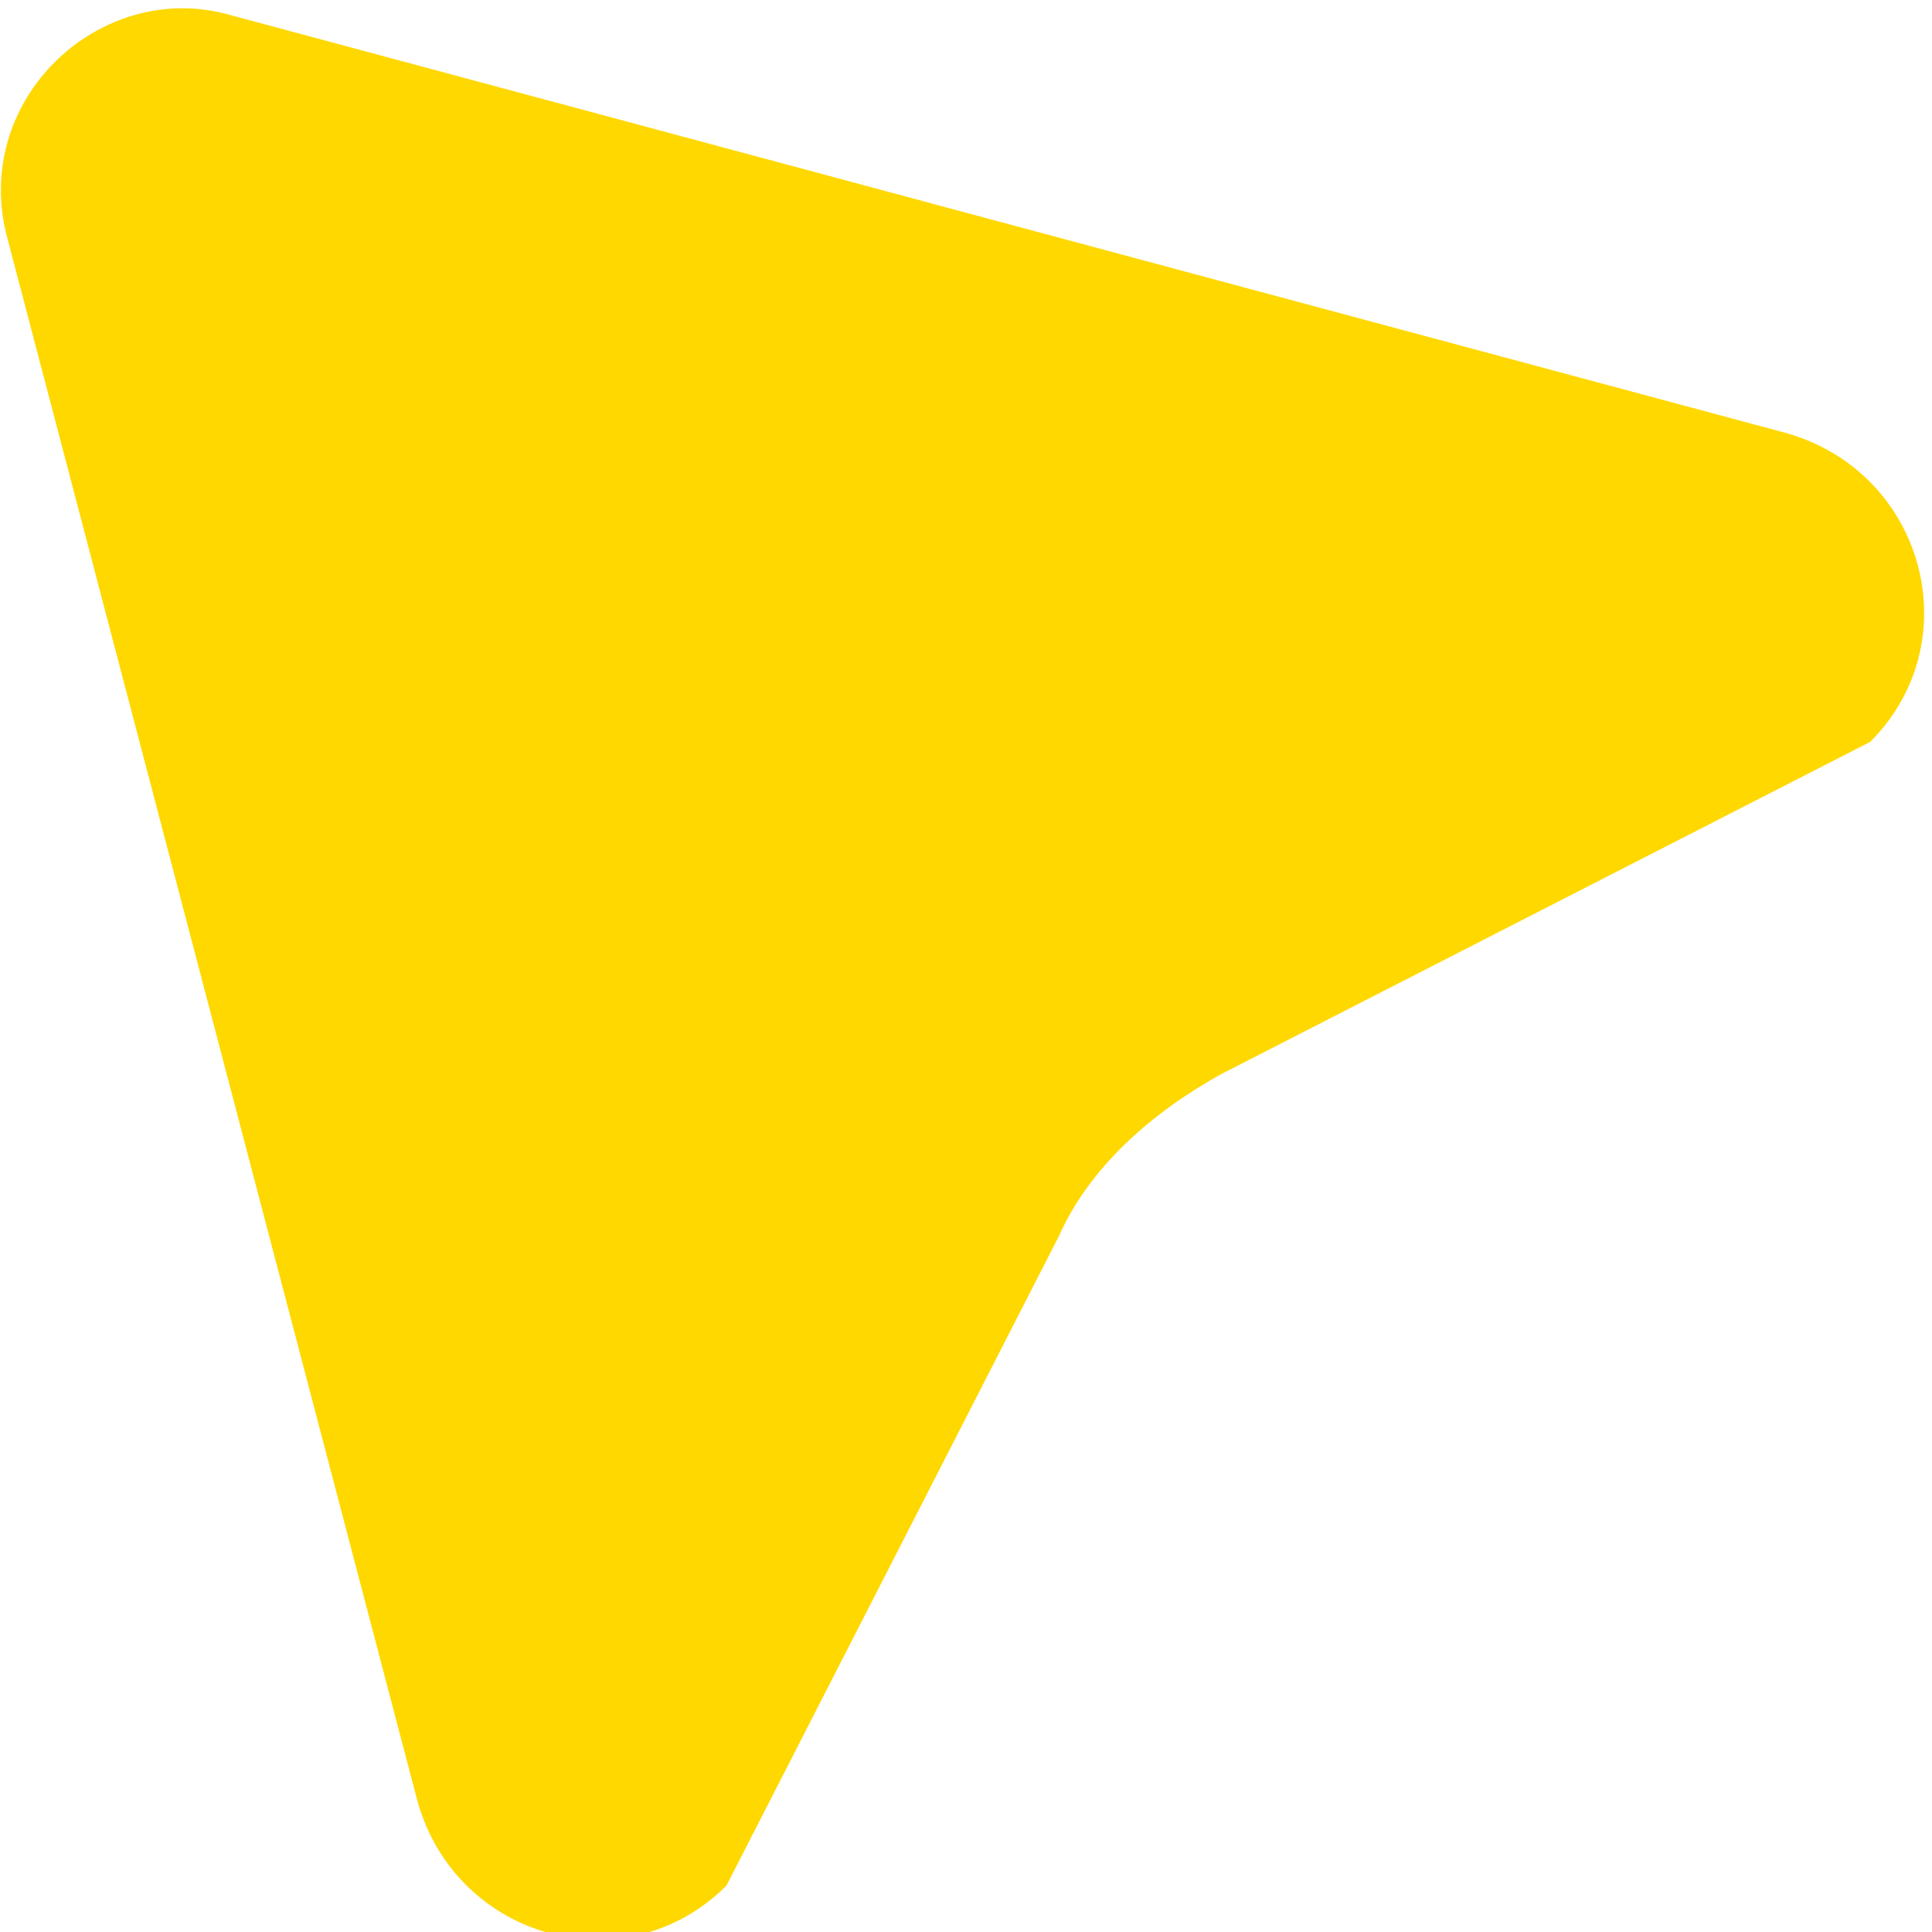
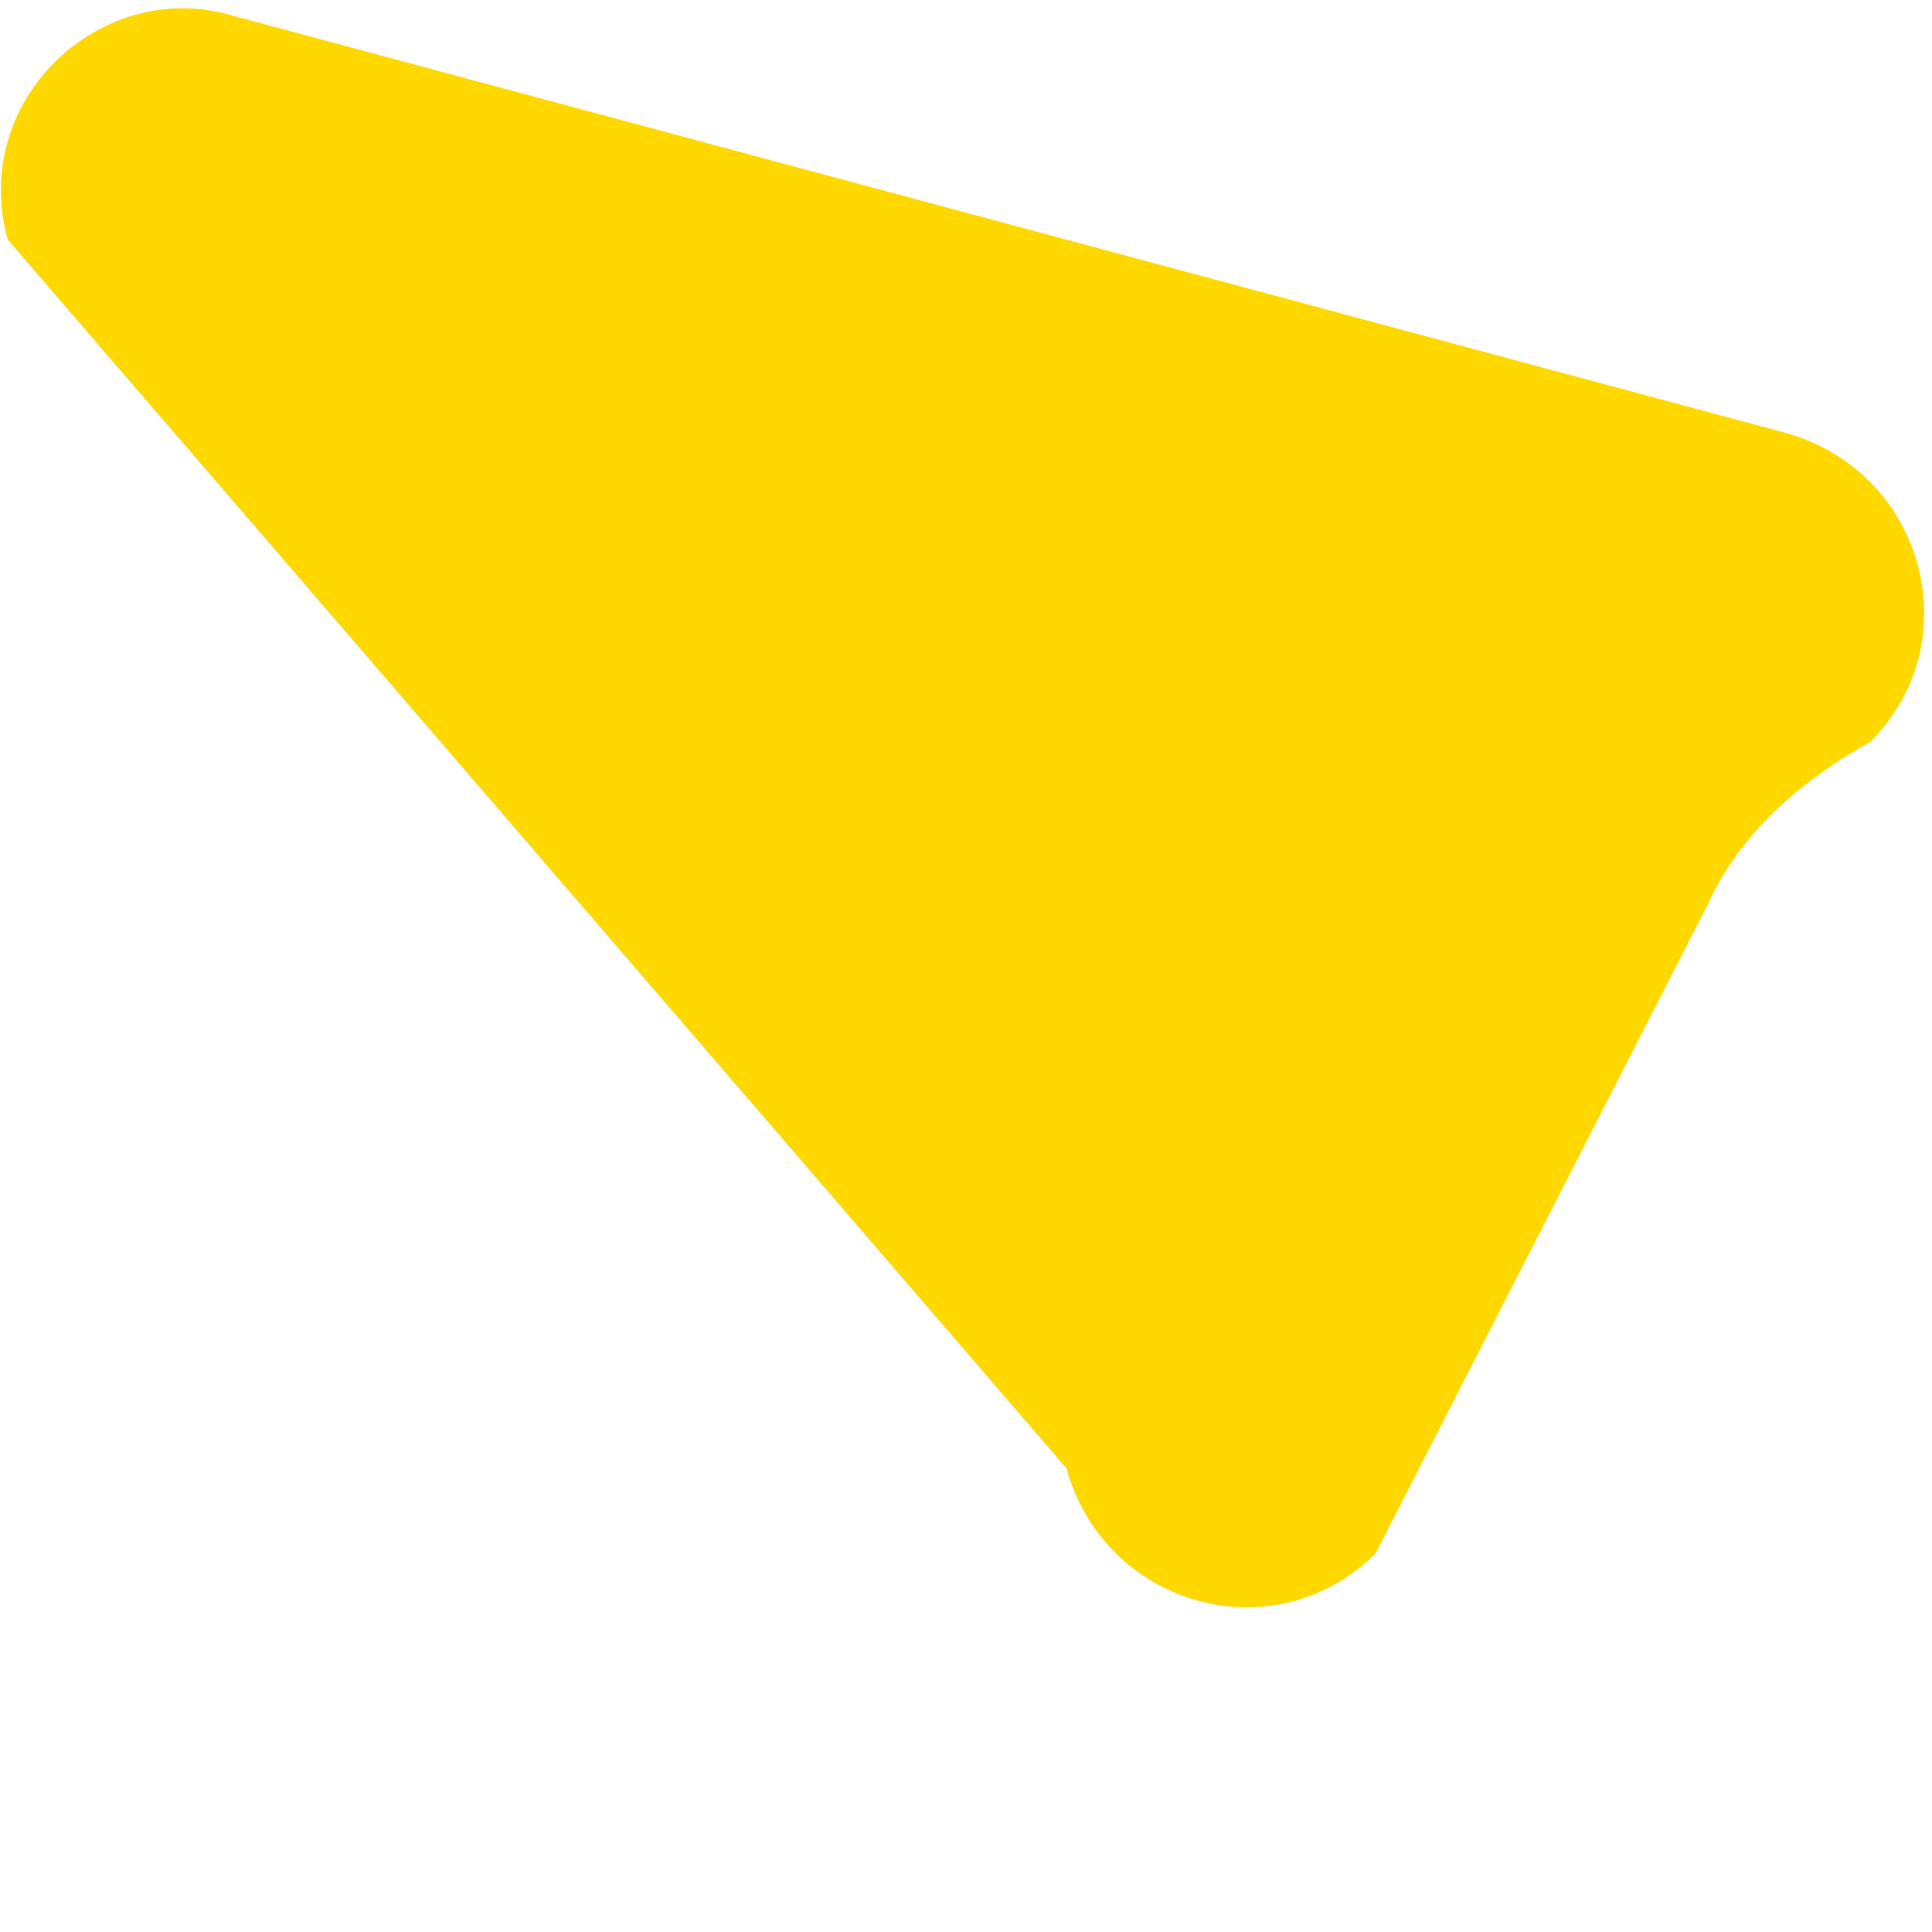
<svg xmlns="http://www.w3.org/2000/svg" version="1.1" id="Layer_1" x="0px" y="0px" viewBox="0 0 25 25" style="enable-background:new 0 0 25 25;" xml:space="preserve">
  <style type="text/css">
	.st0{fill:#7B6EF9;}
	.st1{fill:#6B95F2;}
	.st2{fill:#FFD800;}
	.st3{fill:#2DE878;}
</style>
-   <path class="st2" d="M0.1,3.1c-0.5-1.8,1.2-3.4,2.9-2.9l20.1,5.4c1.8,0.5,2.4,2.7,1.1,4l-8.4,4.3c-0.9,0.5-1.7,1.2-2.1,2.1l-4.3,8.4  c-1.3,1.3-3.5,0.7-4-1.1L0.1,3.1z" />
+   <path class="st2" d="M0.1,3.1c-0.5-1.8,1.2-3.4,2.9-2.9l20.1,5.4c1.8,0.5,2.4,2.7,1.1,4c-0.9,0.5-1.7,1.2-2.1,2.1l-4.3,8.4  c-1.3,1.3-3.5,0.7-4-1.1L0.1,3.1z" />
</svg>